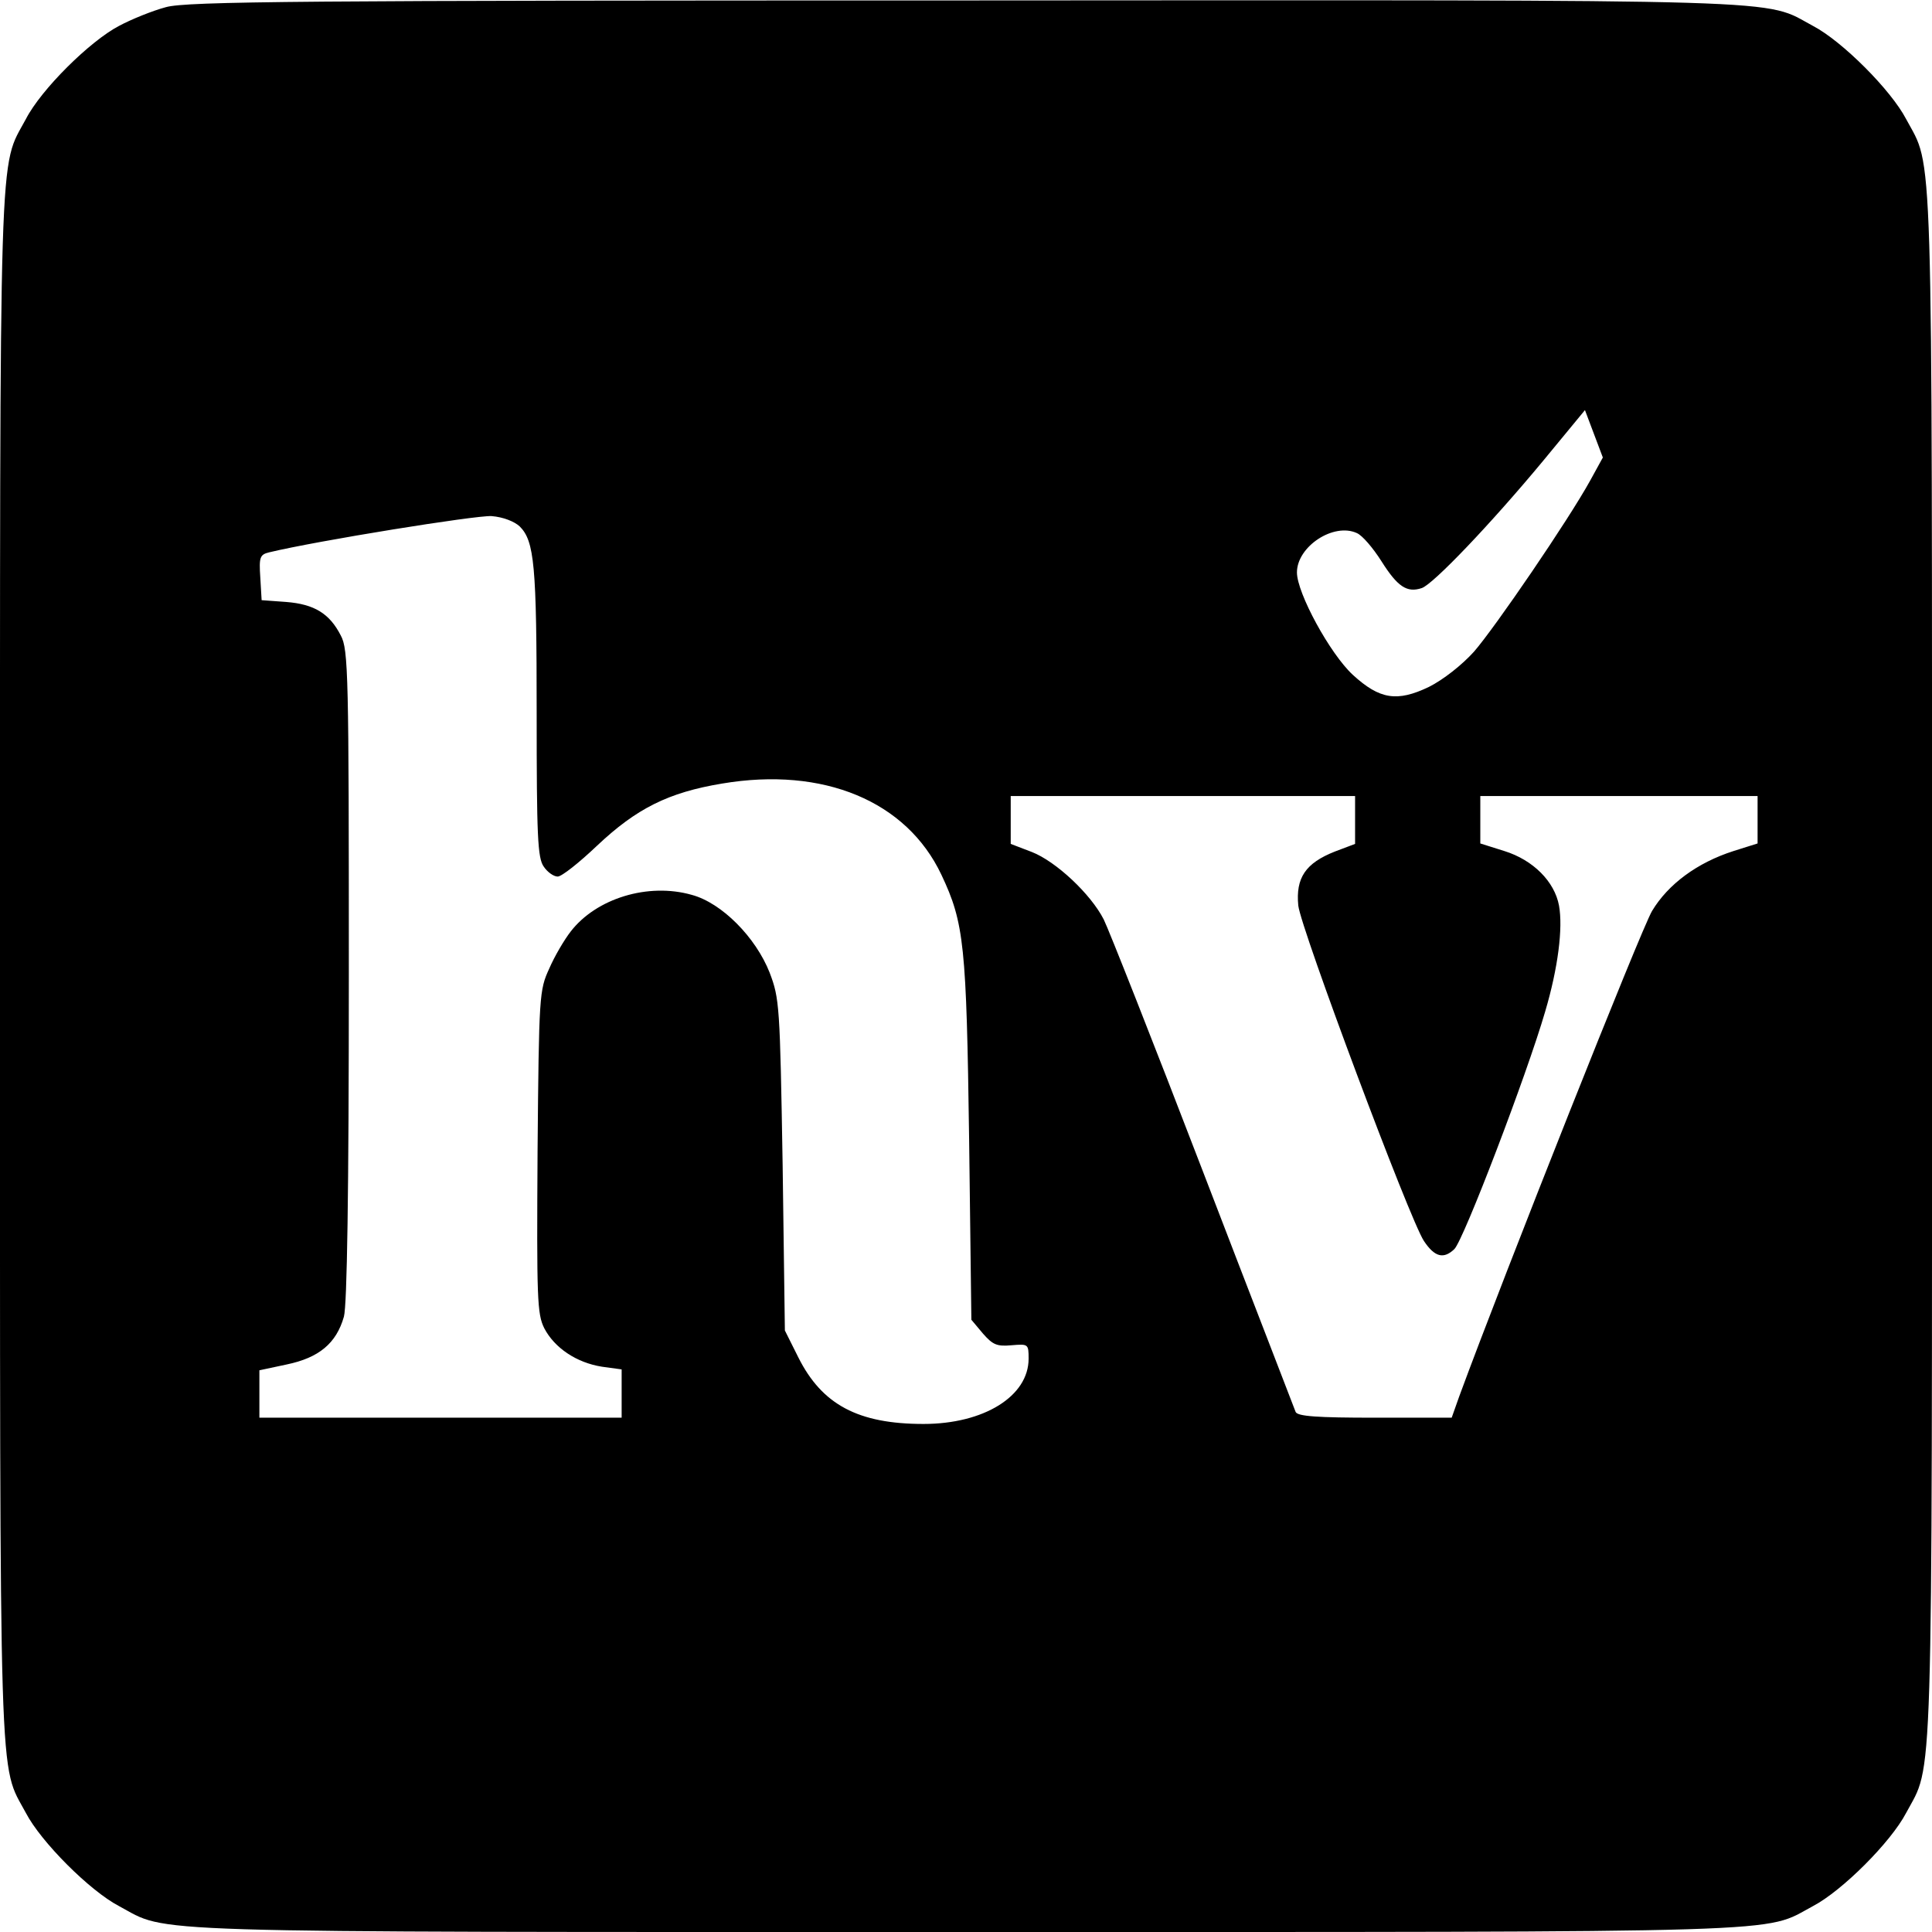
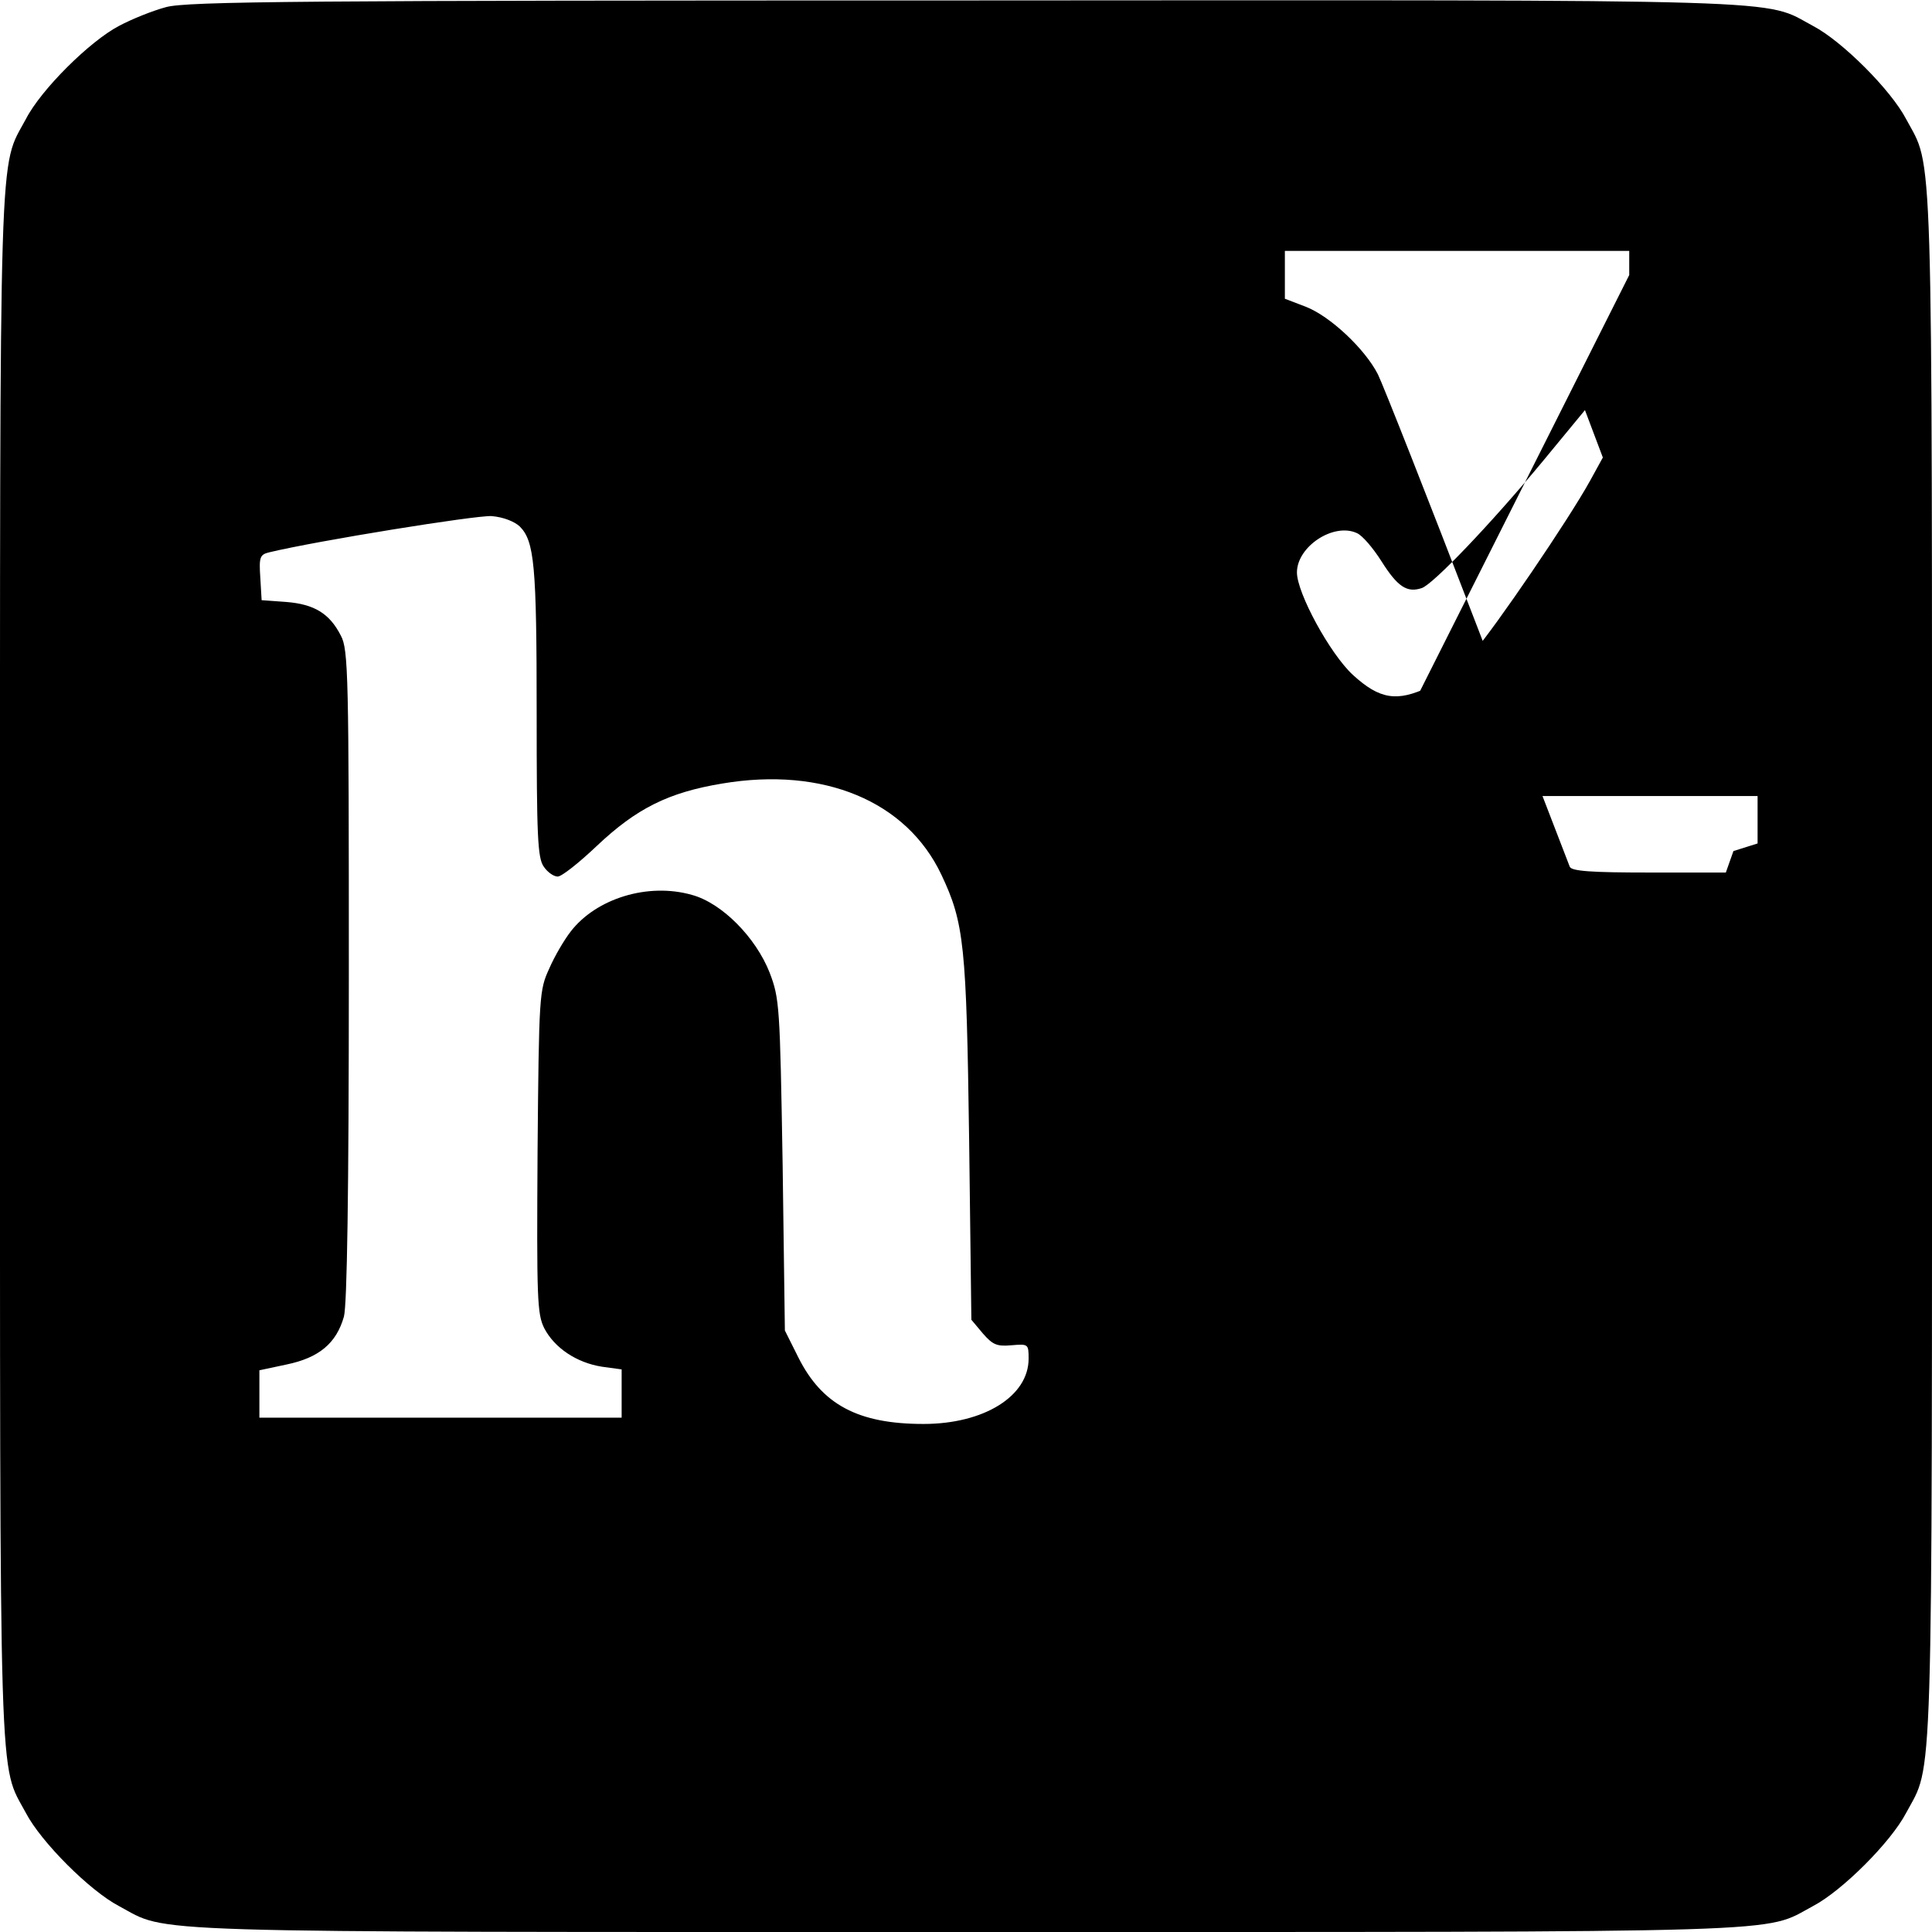
<svg xmlns="http://www.w3.org/2000/svg" version="1.0" width="432pt" height="432pt" viewBox="0 0 432 432" preserveAspectRatio="xMidYMid meet">
  <g transform="translate(0,432) scale(0.1,-0.1)" fill="#000000" stroke="none">
-     <path d="M371 4304 c-30 -8 -77 -27 -105 -42 -65 -34 -174 -142 -208 -208 -61 -114 -58 -6 -58 -1894 0 -1888 -3 -1780 58 -1894 34 -65 143 -174 208 -208 114 -61 6 -58 1894 -58 1888 0 1780 -3 1894 58 65 34 174 143 208 208 61 114 58 6 58 1894 0 1888 3 1780 -58 1894 -34 65 -143 174 -208 208 -114 61 -5 58 -1899 57 -1479 0 -1738 -2 -1784 -15z m3185 -1058 c-49 -89 -213 -329 -260 -383 -27 -30 -69 -63 -101 -79 -71 -34 -110 -28 -170 27 -51 47 -125 183 -125 229 0 58 82 112 134 88 12 -5 36 -33 55 -63 36 -57 57 -71 90 -60 25 8 154 143 271 284 l94 114 20 -53 20 -53 -28 -51z m-2394 -103 c33 -33 38 -86 38 -418 0 -274 2 -324 16 -343 8 -12 22 -22 31 -22 9 0 48 31 88 69 88 83 159 119 280 139 226 38 412 -39 490 -204 51 -108 56 -157 62 -592 l5 -403 26 -31 c22 -25 31 -29 64 -26 37 3 38 3 38 -30 0 -84 -100 -146 -235 -146 -146 0 -227 43 -280 149 l-30 60 -5 370 c-6 357 -7 372 -29 430 -31 79 -107 156 -174 174 -98 28 -214 -8 -271 -82 -14 -18 -36 -55 -48 -83 -22 -48 -23 -58 -26 -409 -2 -329 -1 -363 15 -395 23 -44 72 -77 129 -86 l44 -6 0 -54 0 -54 -405 0 -405 0 0 53 0 53 61 13 c72 15 111 47 128 107 7 26 11 272 11 764 0 671 -1 728 -18 759 -25 49 -59 70 -122 75 l-55 4 -3 51 c-3 45 -1 51 20 56 108 26 462 83 497 81 26 -2 51 -12 63 -23z m1868 -657 l0 -53 -45 -17 c-66 -26 -88 -59 -82 -121 6 -52 249 -702 281 -750 24 -36 44 -41 68 -18 21 21 162 390 203 531 29 98 40 187 31 237 -10 54 -58 102 -122 122 l-54 17 0 53 0 53 310 0 310 0 0 -53 0 -53 -54 -17 c-81 -26 -146 -74 -182 -134 -24 -40 -329 -808 -431 -1085 l-17 -48 -172 0 c-128 0 -173 3 -177 13 -2 6 -96 248 -207 537 -111 289 -211 542 -222 564 -29 57 -107 130 -161 151 l-47 18 0 53 0 54 385 0 385 0 0 -54z" />
+     <path d="M371 4304 c-30 -8 -77 -27 -105 -42 -65 -34 -174 -142 -208 -208 -61 -114 -58 -6 -58 -1894 0 -1888 -3 -1780 58 -1894 34 -65 143 -174 208 -208 114 -61 6 -58 1894 -58 1888 0 1780 -3 1894 58 65 34 174 143 208 208 61 114 58 6 58 1894 0 1888 3 1780 -58 1894 -34 65 -143 174 -208 208 -114 61 -5 58 -1899 57 -1479 0 -1738 -2 -1784 -15z m3185 -1058 c-49 -89 -213 -329 -260 -383 -27 -30 -69 -63 -101 -79 -71 -34 -110 -28 -170 27 -51 47 -125 183 -125 229 0 58 82 112 134 88 12 -5 36 -33 55 -63 36 -57 57 -71 90 -60 25 8 154 143 271 284 l94 114 20 -53 20 -53 -28 -51z m-2394 -103 c33 -33 38 -86 38 -418 0 -274 2 -324 16 -343 8 -12 22 -22 31 -22 9 0 48 31 88 69 88 83 159 119 280 139 226 38 412 -39 490 -204 51 -108 56 -157 62 -592 l5 -403 26 -31 c22 -25 31 -29 64 -26 37 3 38 3 38 -30 0 -84 -100 -146 -235 -146 -146 0 -227 43 -280 149 l-30 60 -5 370 c-6 357 -7 372 -29 430 -31 79 -107 156 -174 174 -98 28 -214 -8 -271 -82 -14 -18 -36 -55 -48 -83 -22 -48 -23 -58 -26 -409 -2 -329 -1 -363 15 -395 23 -44 72 -77 129 -86 l44 -6 0 -54 0 -54 -405 0 -405 0 0 53 0 53 61 13 c72 15 111 47 128 107 7 26 11 272 11 764 0 671 -1 728 -18 759 -25 49 -59 70 -122 75 l-55 4 -3 51 c-3 45 -1 51 20 56 108 26 462 83 497 81 26 -2 51 -12 63 -23z m1868 -657 l0 -53 -45 -17 c-66 -26 -88 -59 -82 -121 6 -52 249 -702 281 -750 24 -36 44 -41 68 -18 21 21 162 390 203 531 29 98 40 187 31 237 -10 54 -58 102 -122 122 l-54 17 0 53 0 53 310 0 310 0 0 -53 0 -53 -54 -17 l-17 -48 -172 0 c-128 0 -173 3 -177 13 -2 6 -96 248 -207 537 -111 289 -211 542 -222 564 -29 57 -107 130 -161 151 l-47 18 0 53 0 54 385 0 385 0 0 -54z" />
  </g>
</svg>